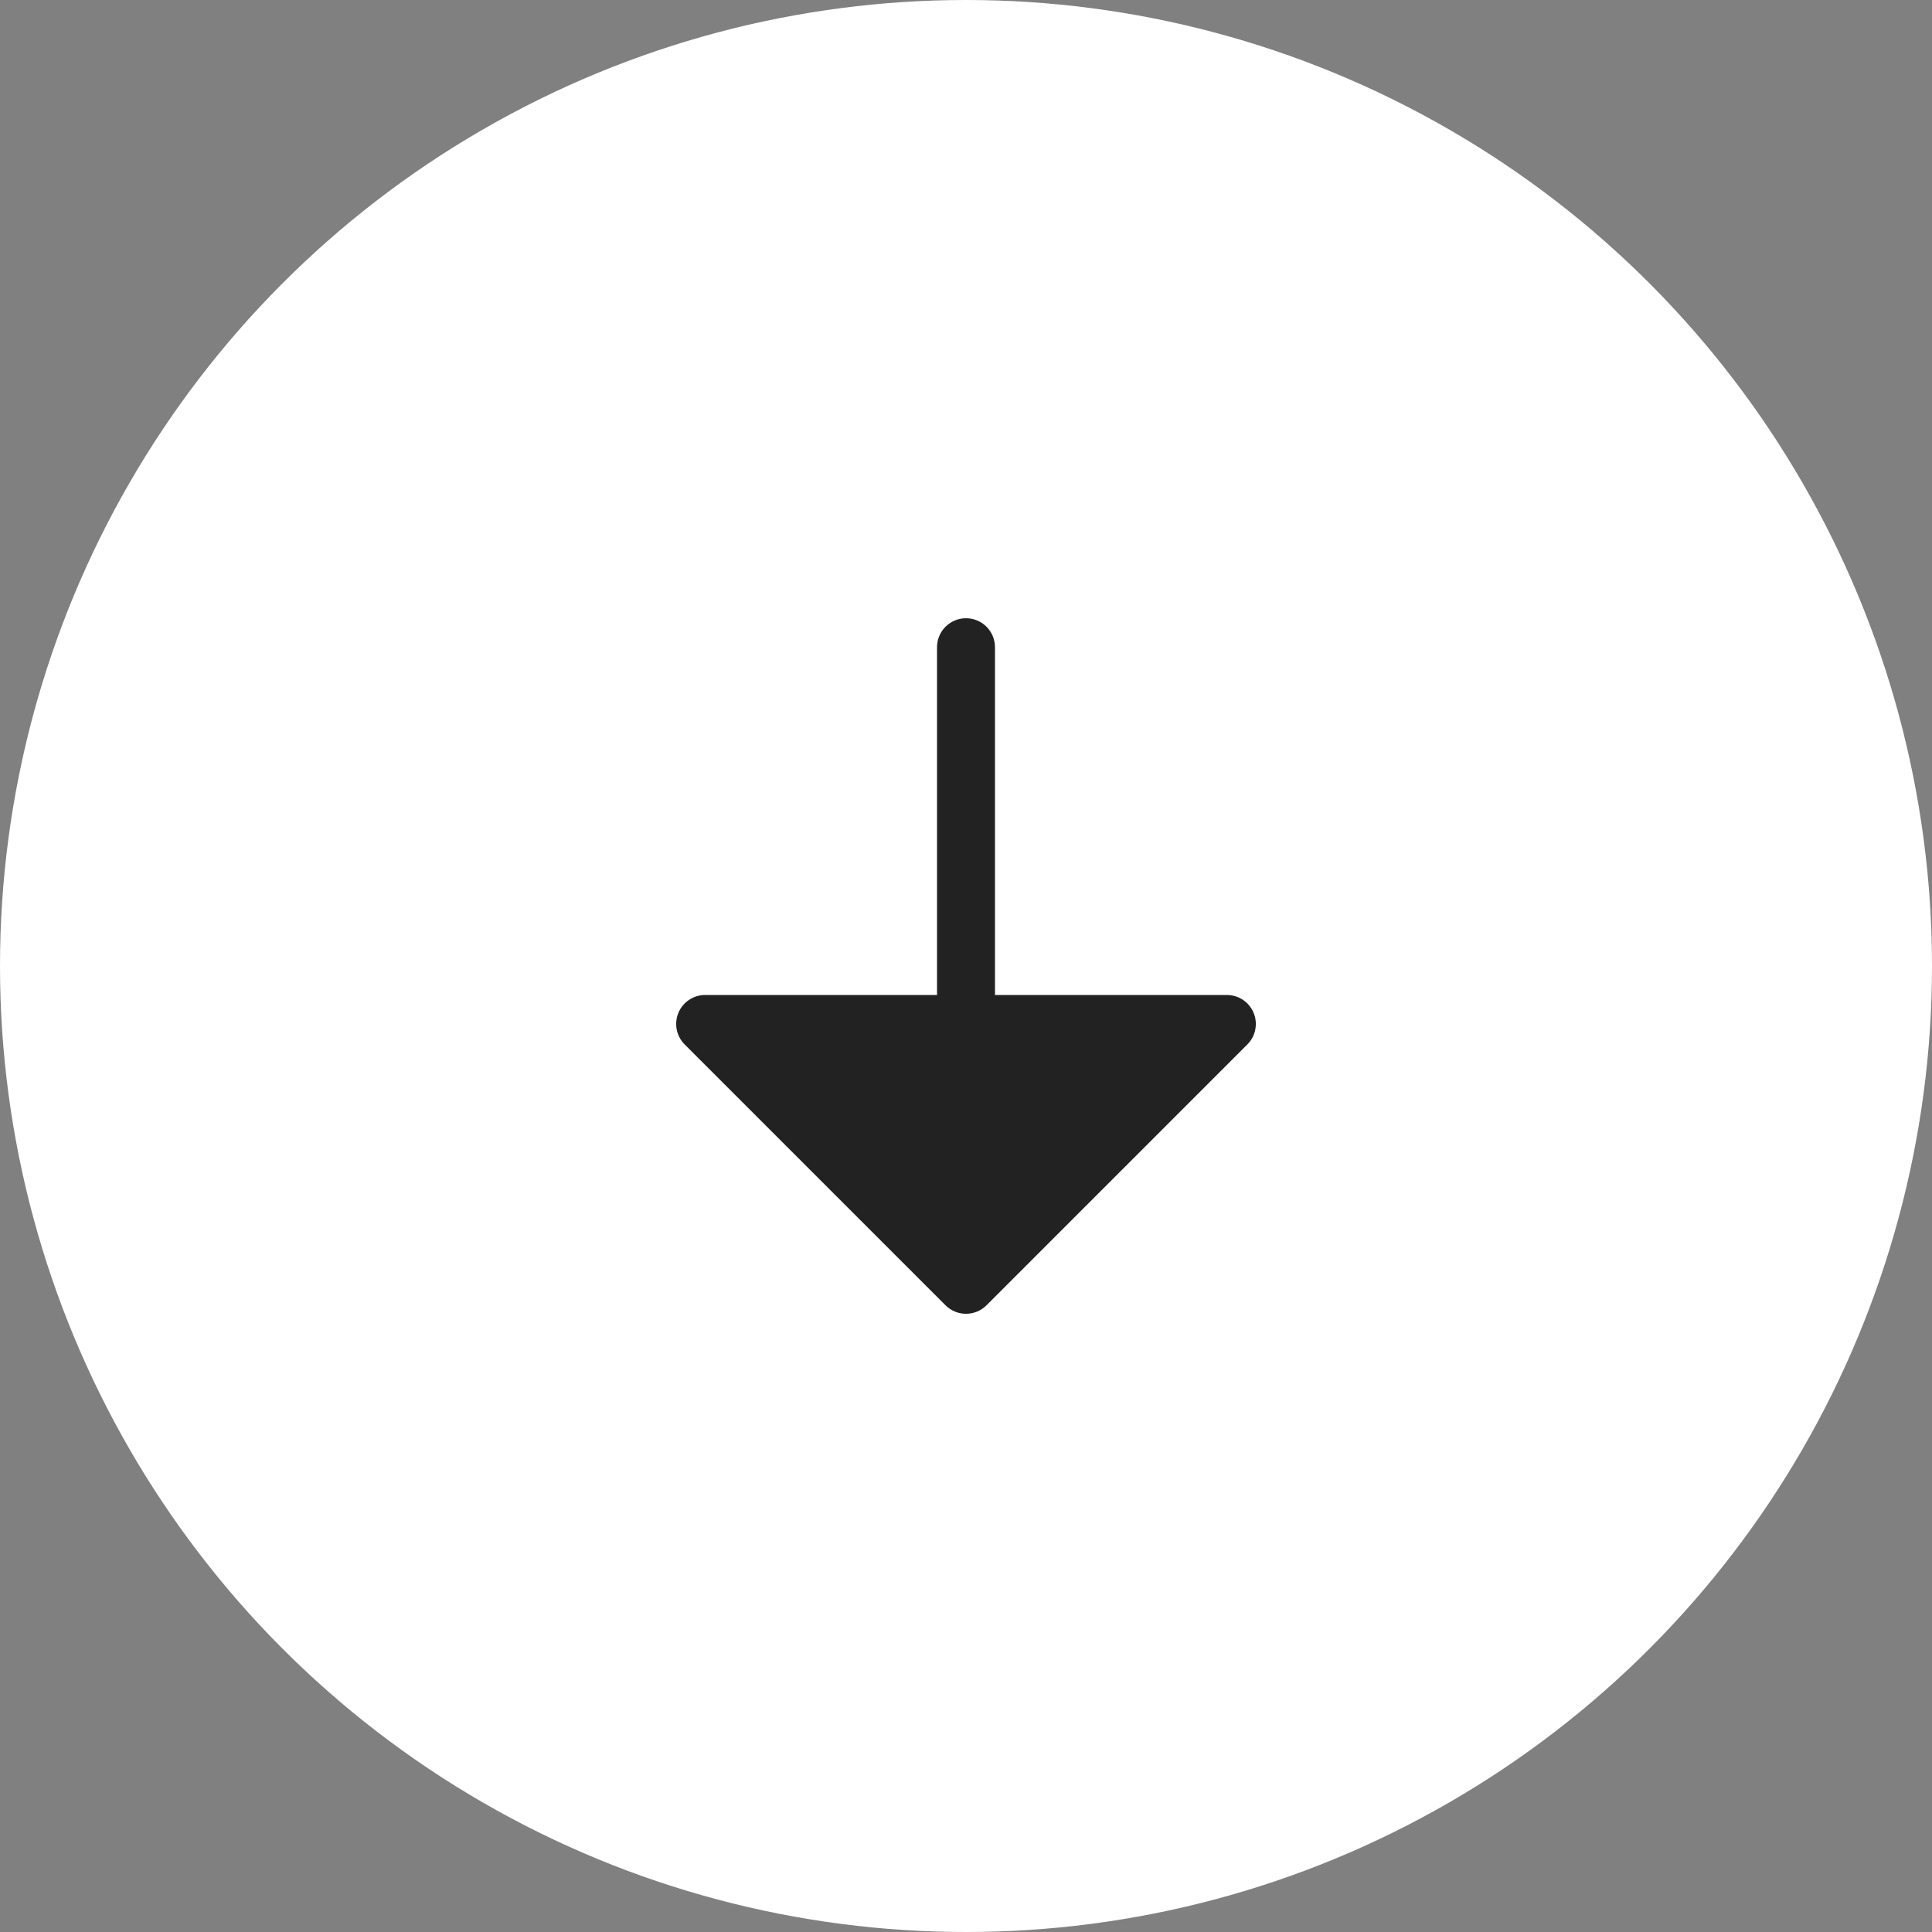
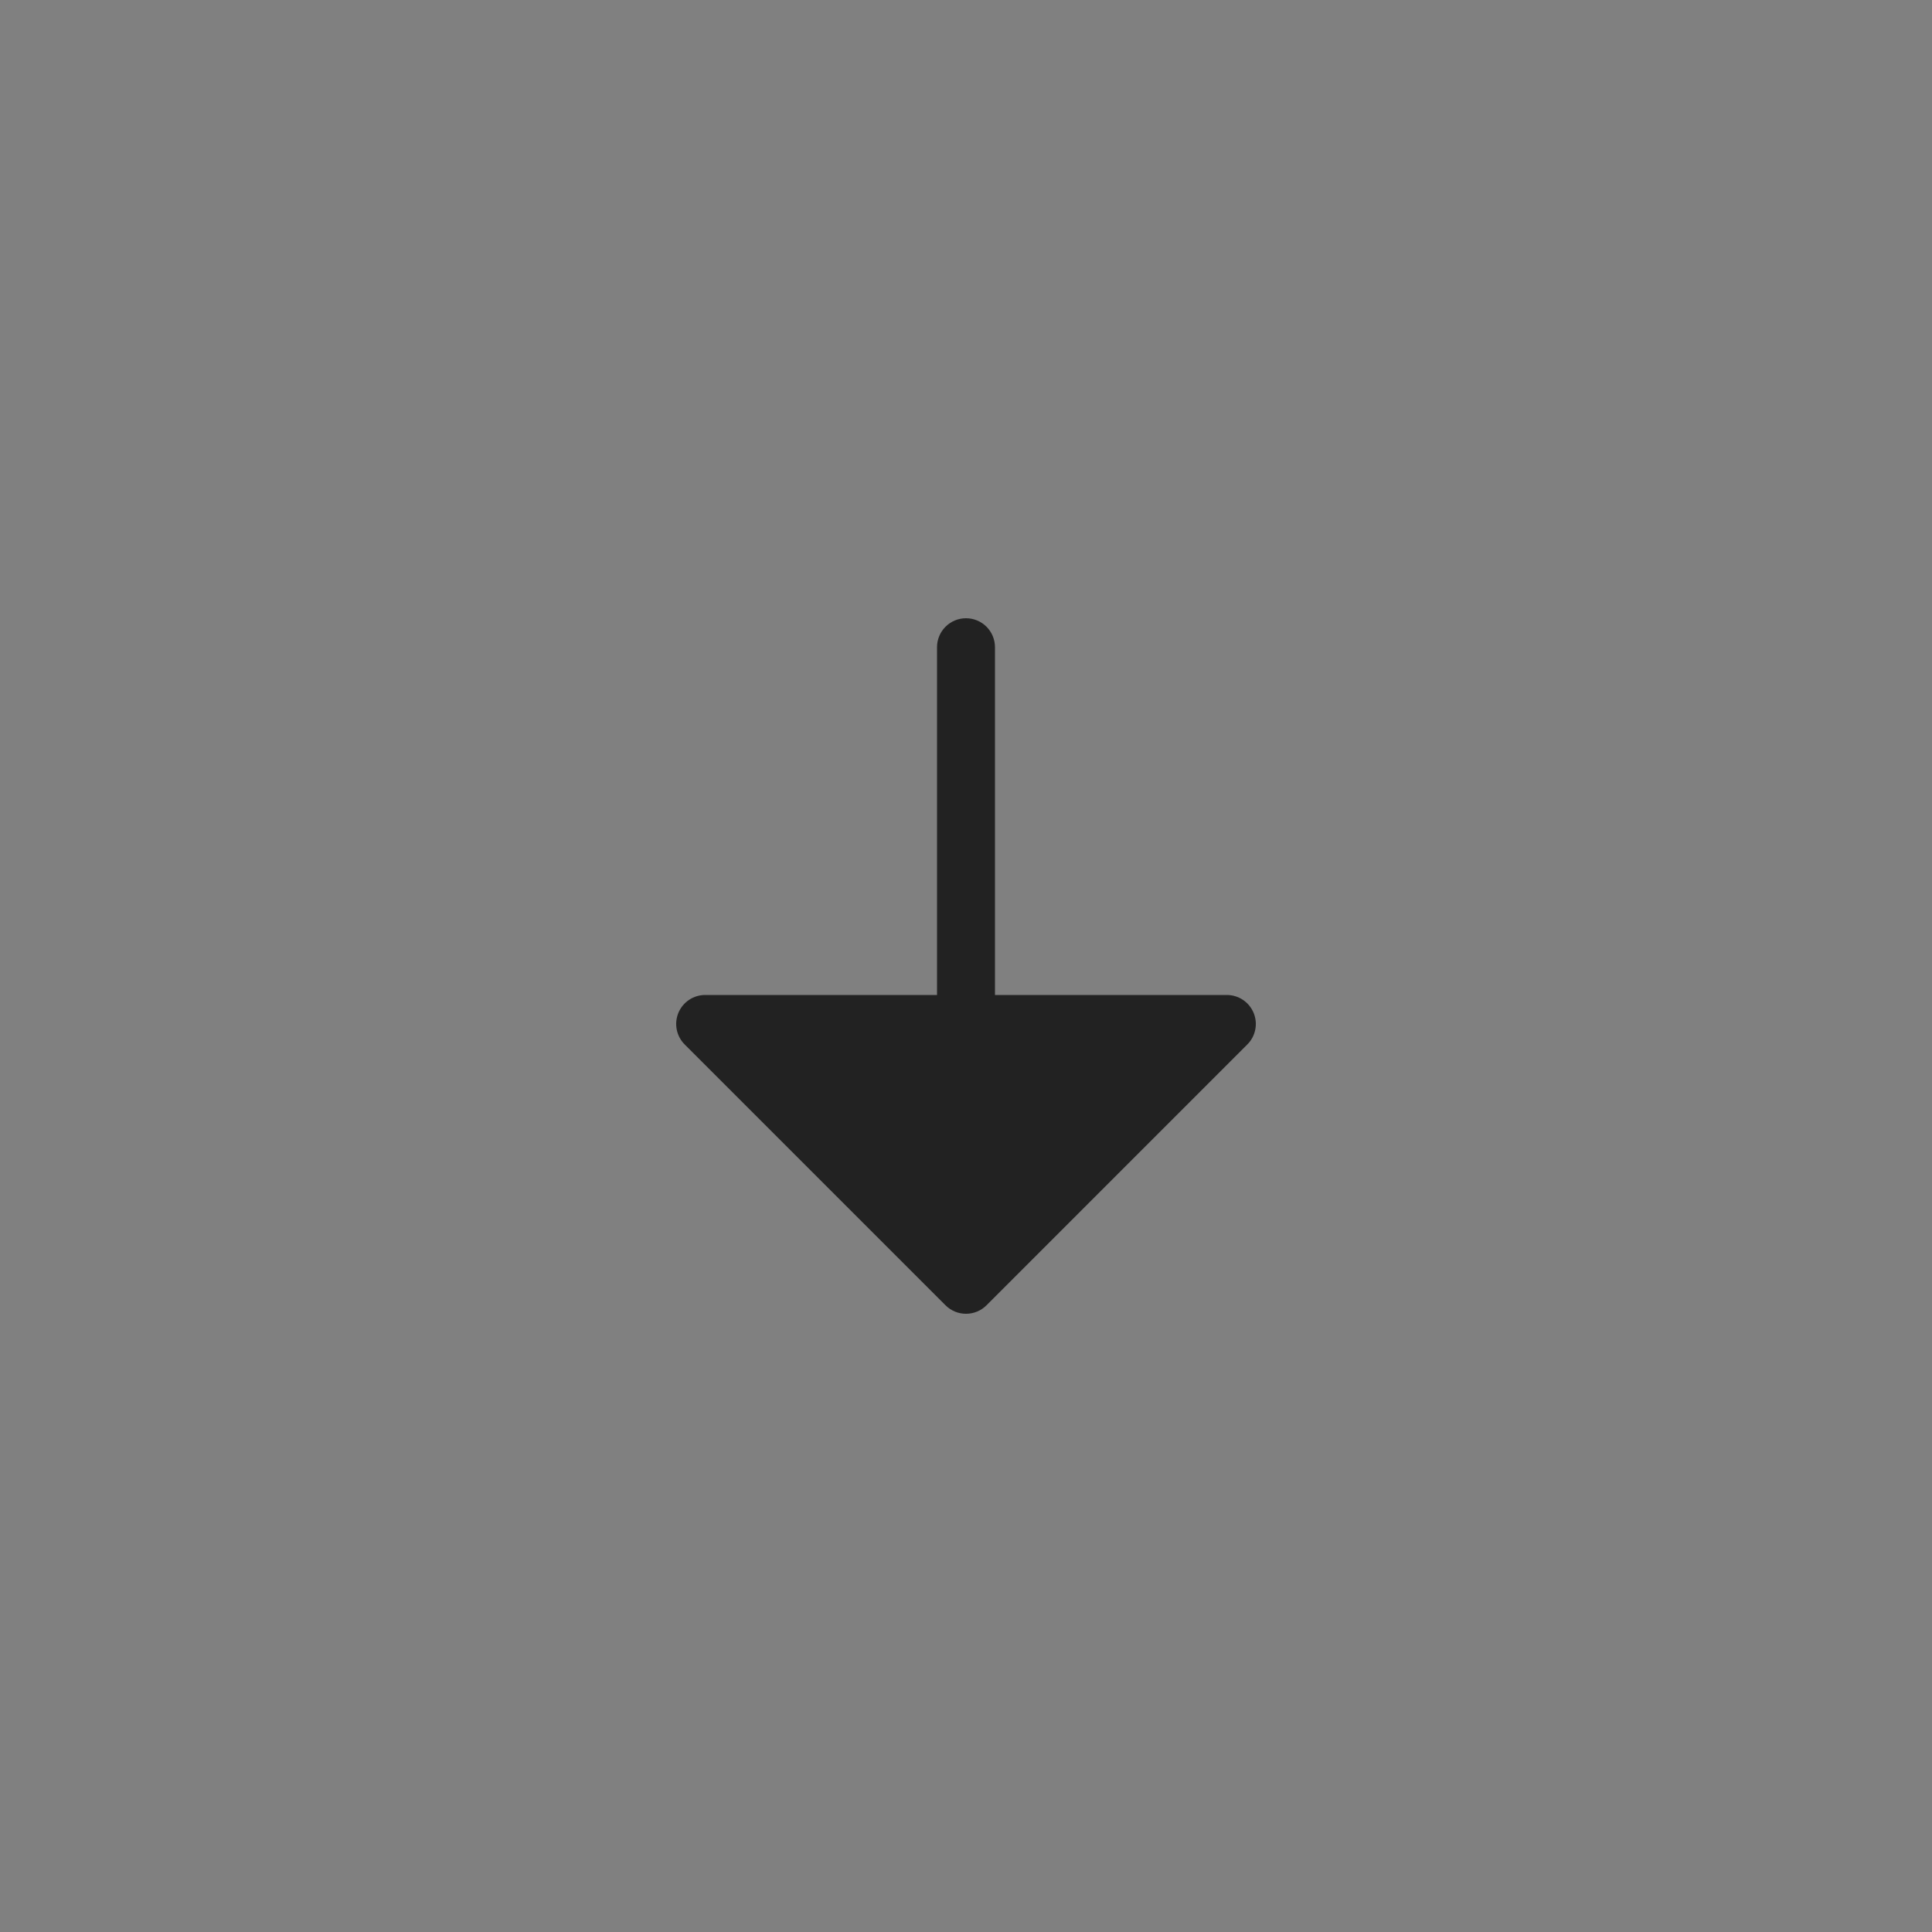
<svg xmlns="http://www.w3.org/2000/svg" width="100" height="100" viewBox="0 0 100 100" fill="none">
  <rect x="0" y="0" width="100" height="100" fill="#808080" stroke="none" />
-   <circle cx="50" cy="50" r="50" fill="white" />
  <path d="M64.561 54.061L51.062 67.561C50.922 67.701 50.757 67.811 50.575 67.887C50.392 67.962 50.197 68.001 50 68.001C49.803 68.001 49.608 67.962 49.426 67.887C49.244 67.811 49.078 67.701 48.939 67.561L35.439 54.061C35.229 53.852 35.086 53.584 35.028 53.293C34.97 53.002 35 52.7 35.113 52.426C35.227 52.152 35.419 51.917 35.666 51.752C35.913 51.588 36.203 51.5 36.5 51.5H48.5V33.5C48.5 33.102 48.658 32.721 48.94 32.439C49.221 32.158 49.602 32 50 32C50.398 32 50.78 32.158 51.061 32.439C51.342 32.721 51.5 33.102 51.5 33.5V51.5H63.5C63.797 51.5 64.087 51.588 64.334 51.752C64.581 51.917 64.773 52.152 64.887 52.426C65.001 52.7 65.031 53.002 64.972 53.293C64.915 53.584 64.772 53.852 64.561 54.061Z" fill="#222222" />
</svg>